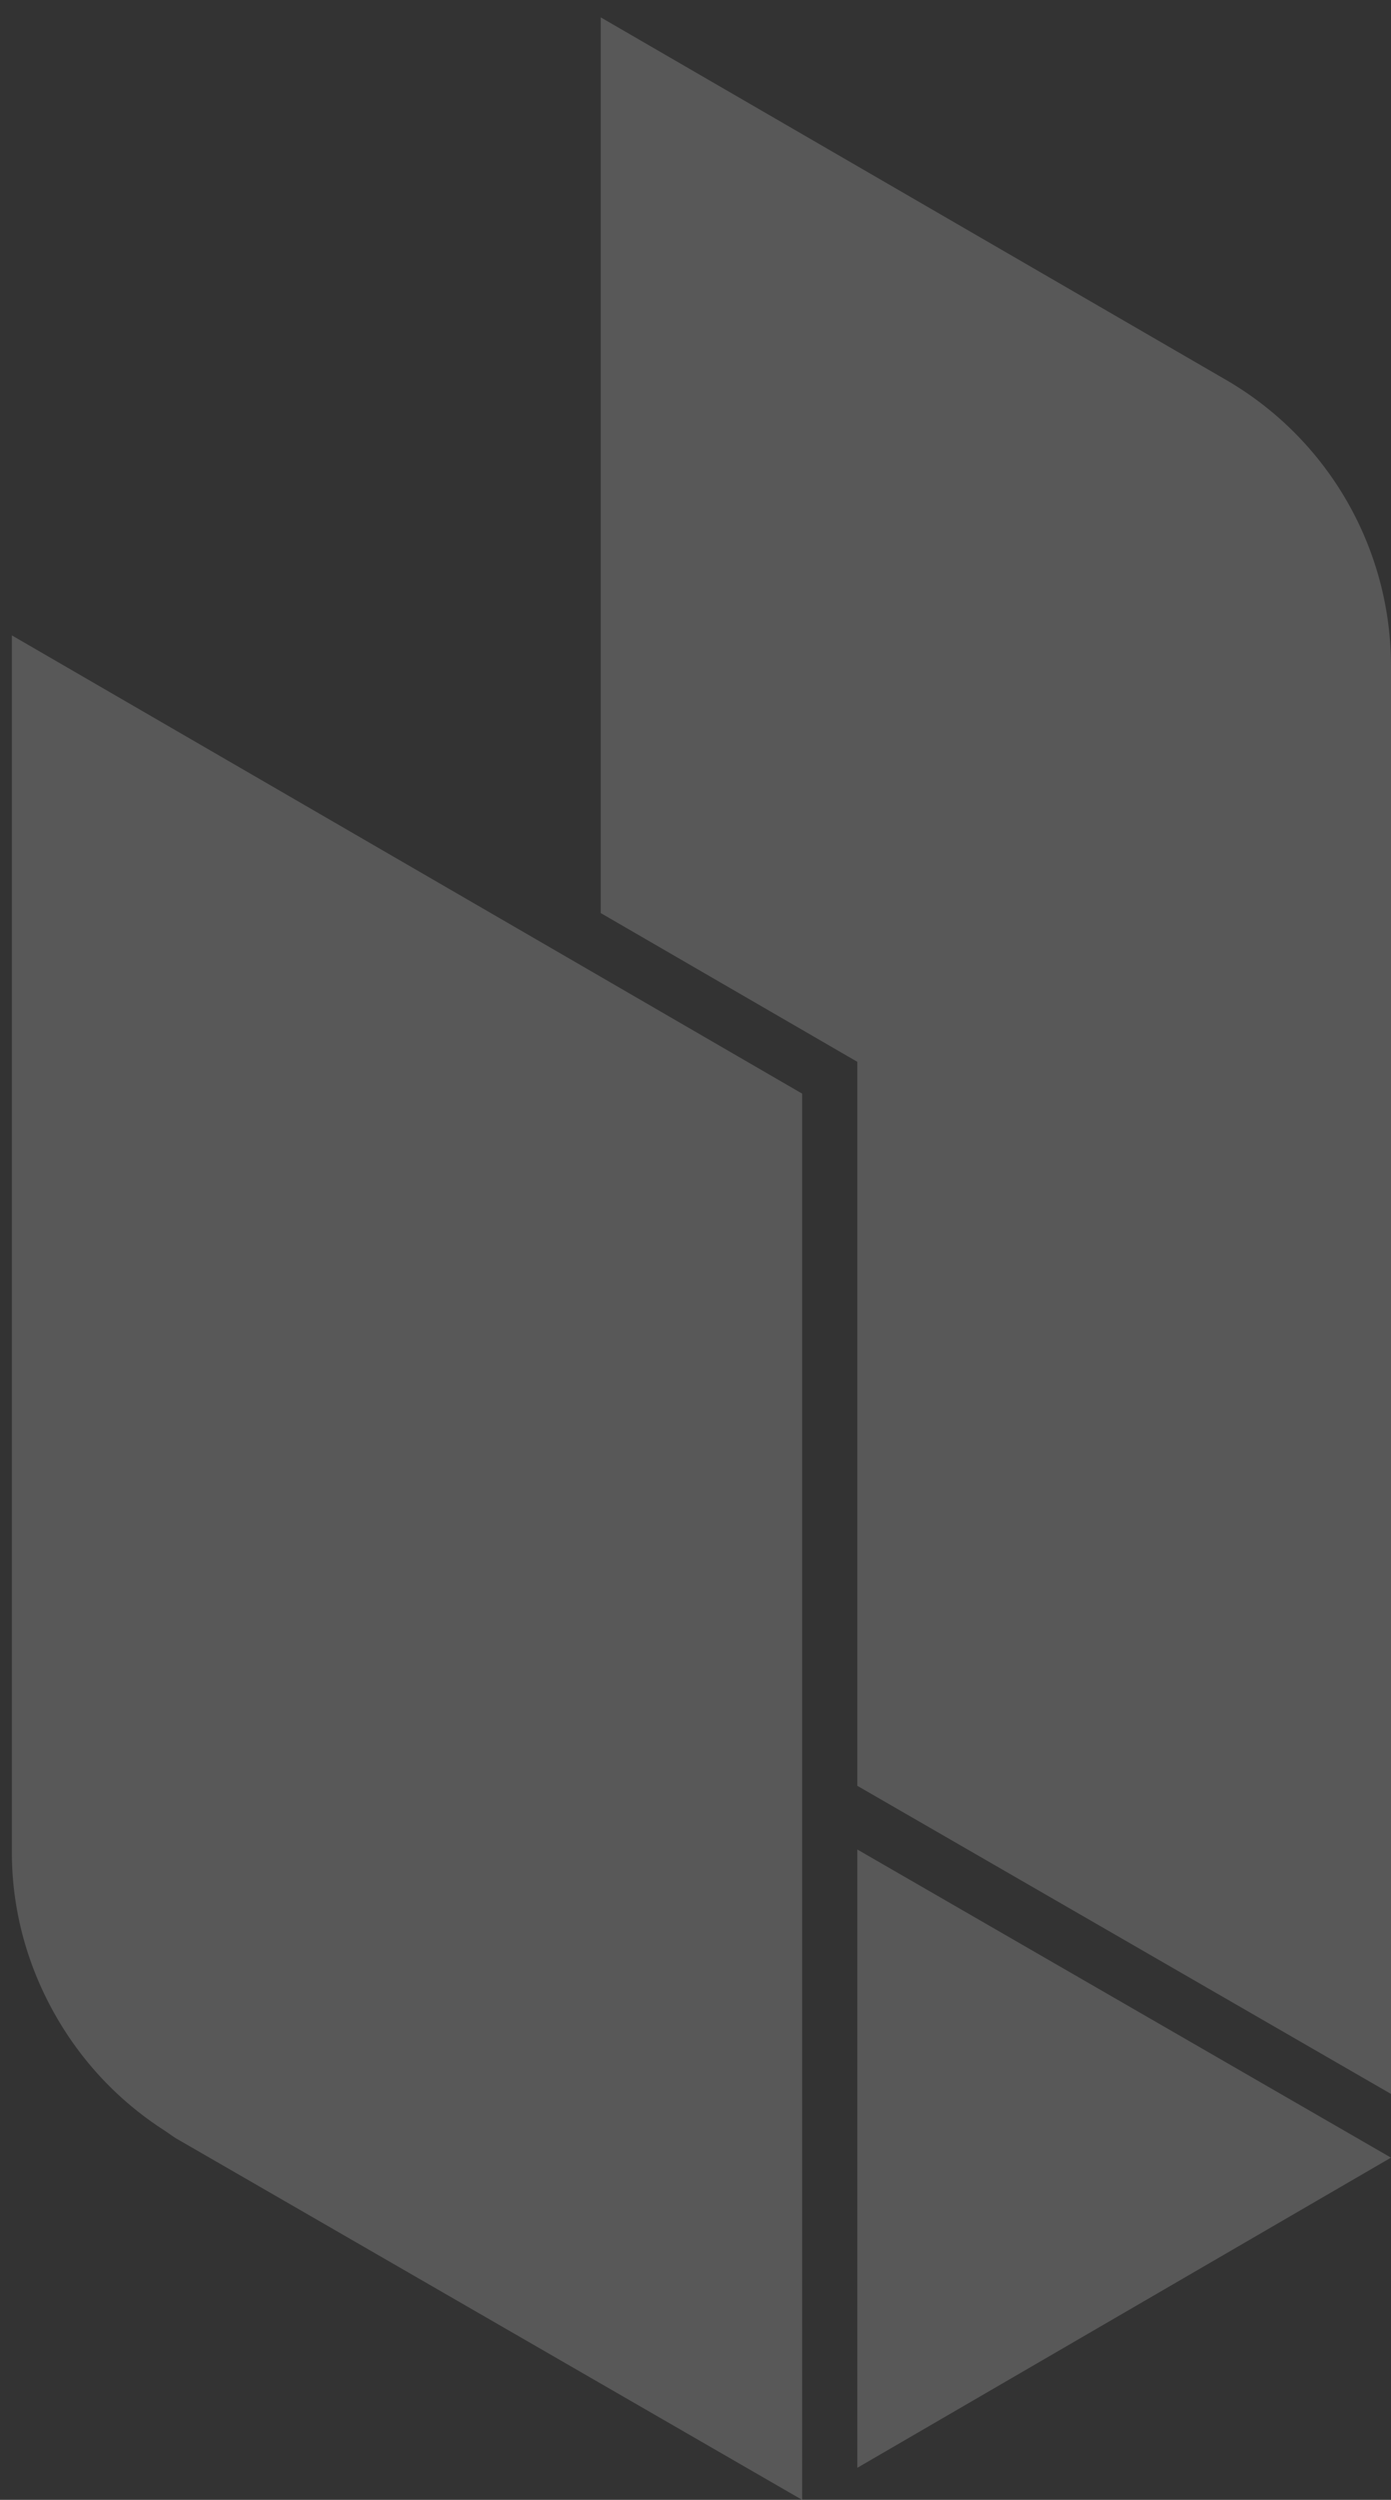
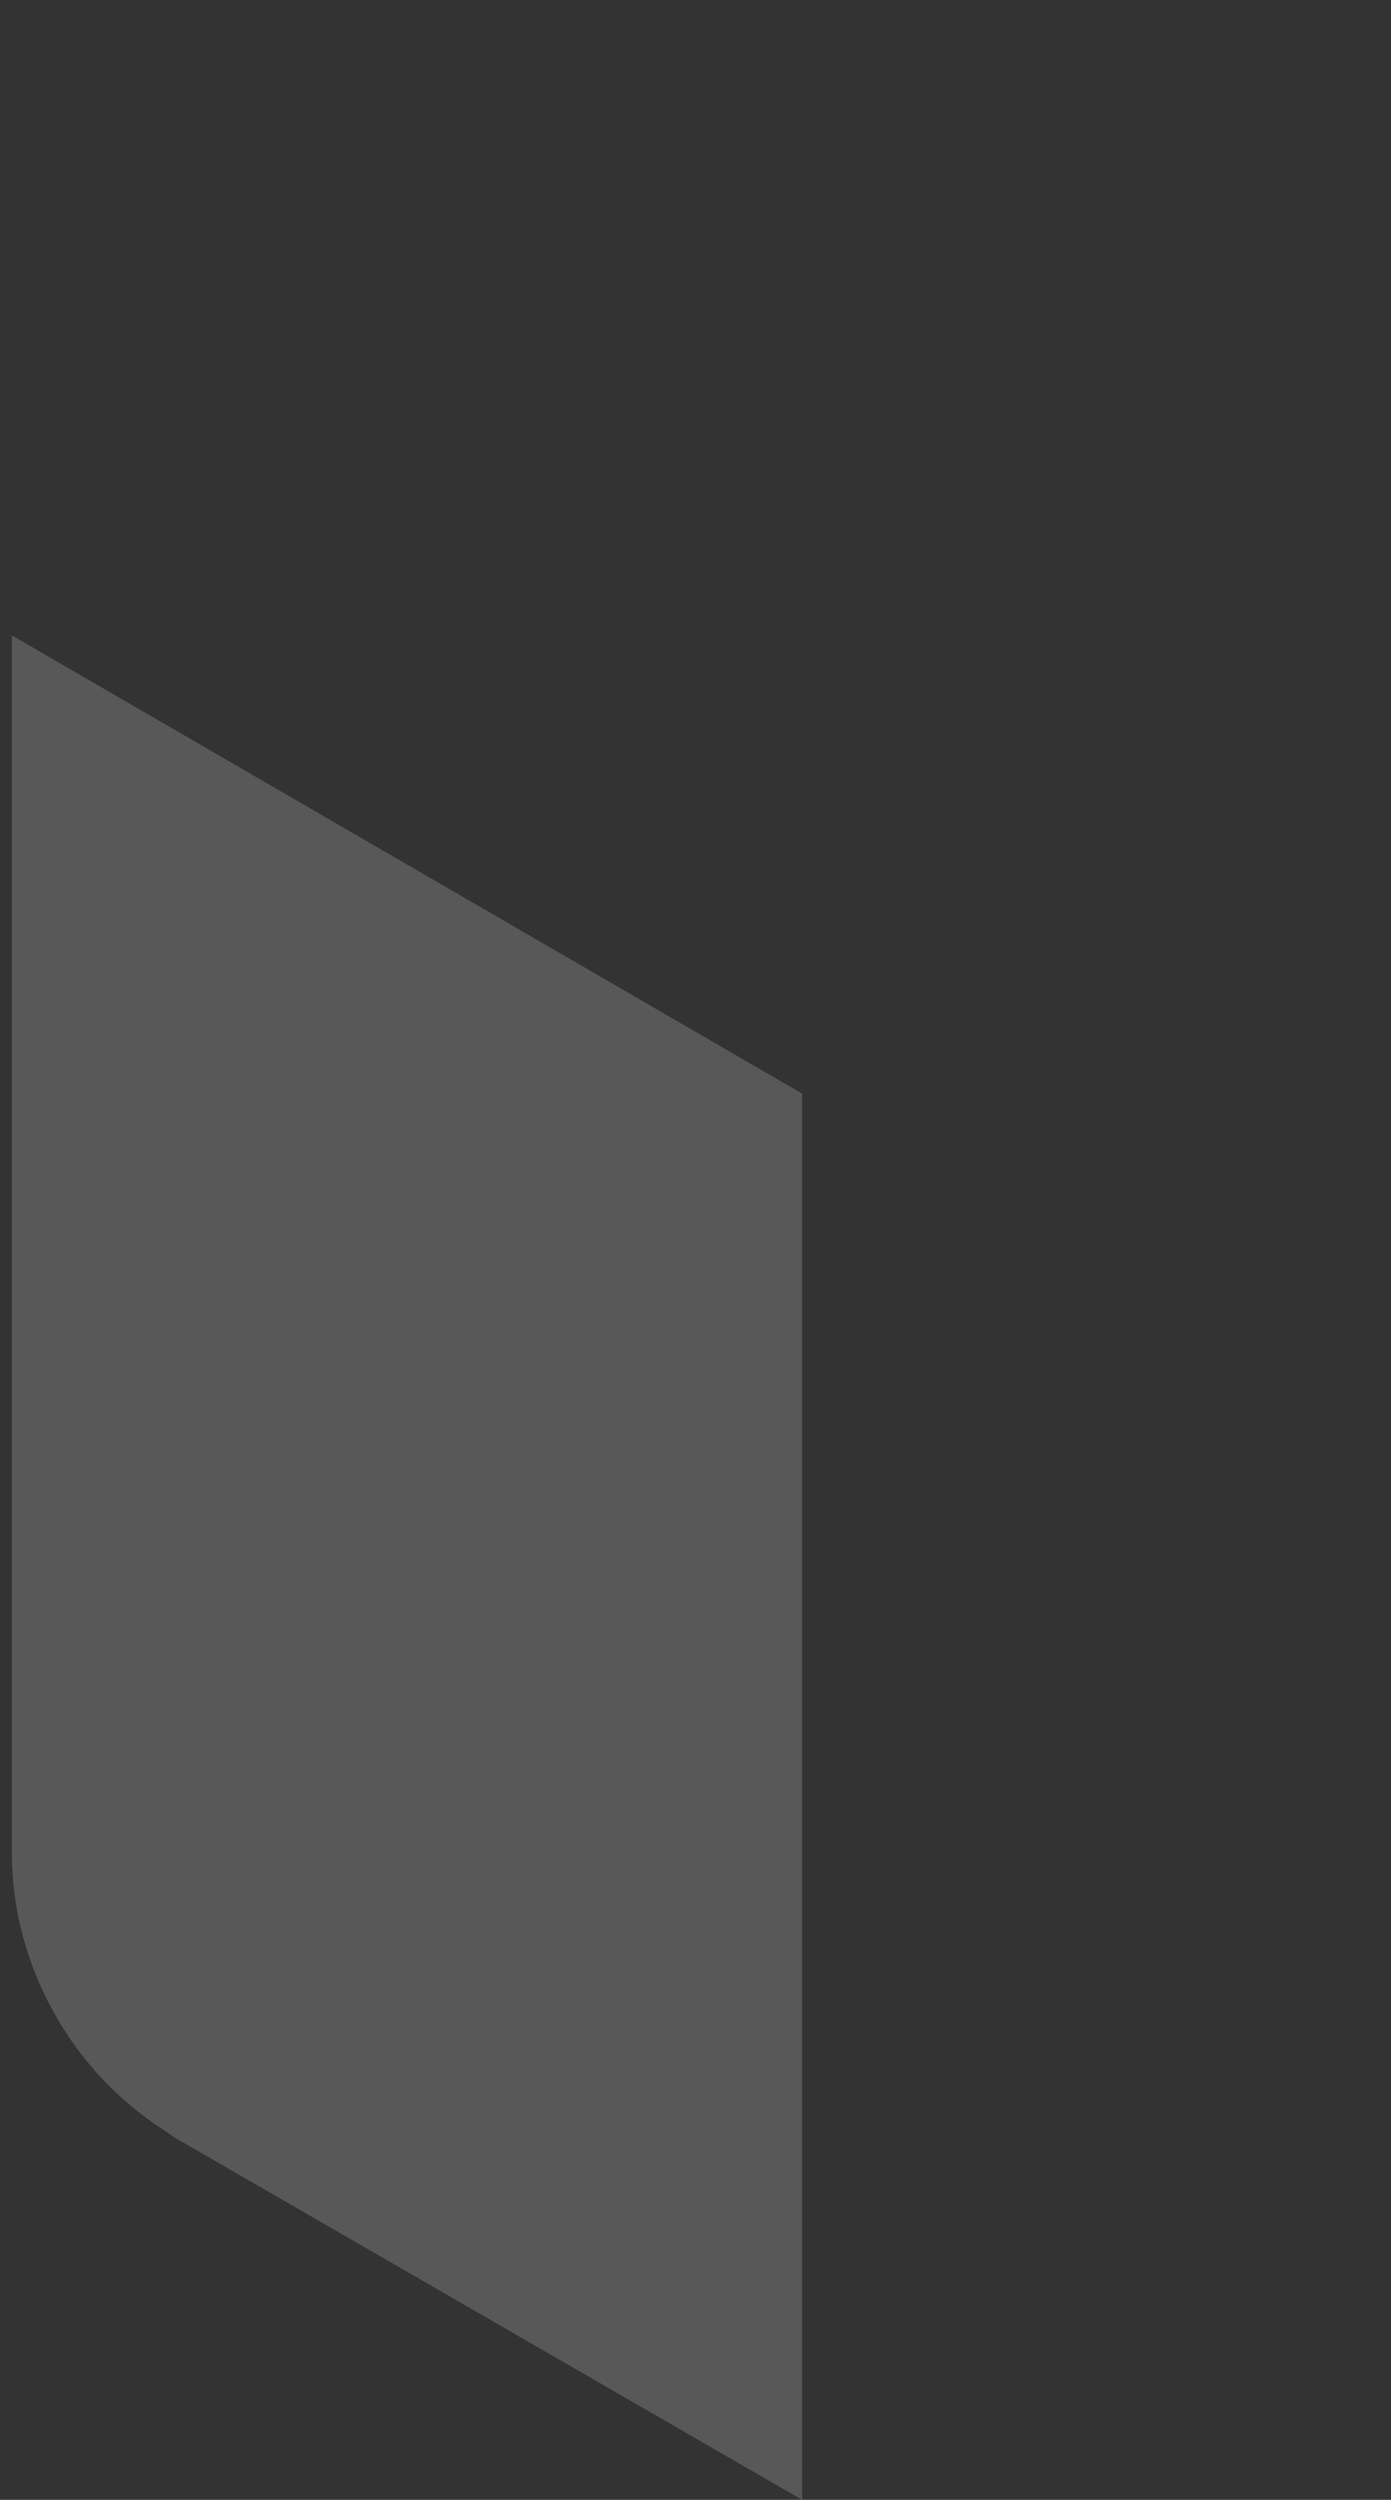
<svg xmlns="http://www.w3.org/2000/svg" width="69" height="124" viewBox="0 0 69 124">
  <rect x="0" y="0" width="69" height="124" fill="#333333" stroke="none" />
  <defs>
    <path id="a" d="M39.79 124H.589V31.517h39.2z" />
  </defs>
  <g fill="none" fill-rule="evenodd" opacity=".182">
-     <path fill="#FFF" d="M60.817 18.844L29.799.861v44.43l11.363 6.587 1.365.792v35.911L69 103.865V33.048a16.418 16.418 0 0 0-8.183-14.204M42.527 122.41L69 107.025 42.527 91.74z" />
    <path fill="#FFF" d="M.589 31.517v60.371c0 3.267 1 6.38 2.738 9.017a16.382 16.382 0 0 0 4.797 4.751c.228.147.438.314.674.451l4.342 2.506L39.79 124V54.247l-9.991-5.795L.589 31.517z" />
  </g>
</svg>